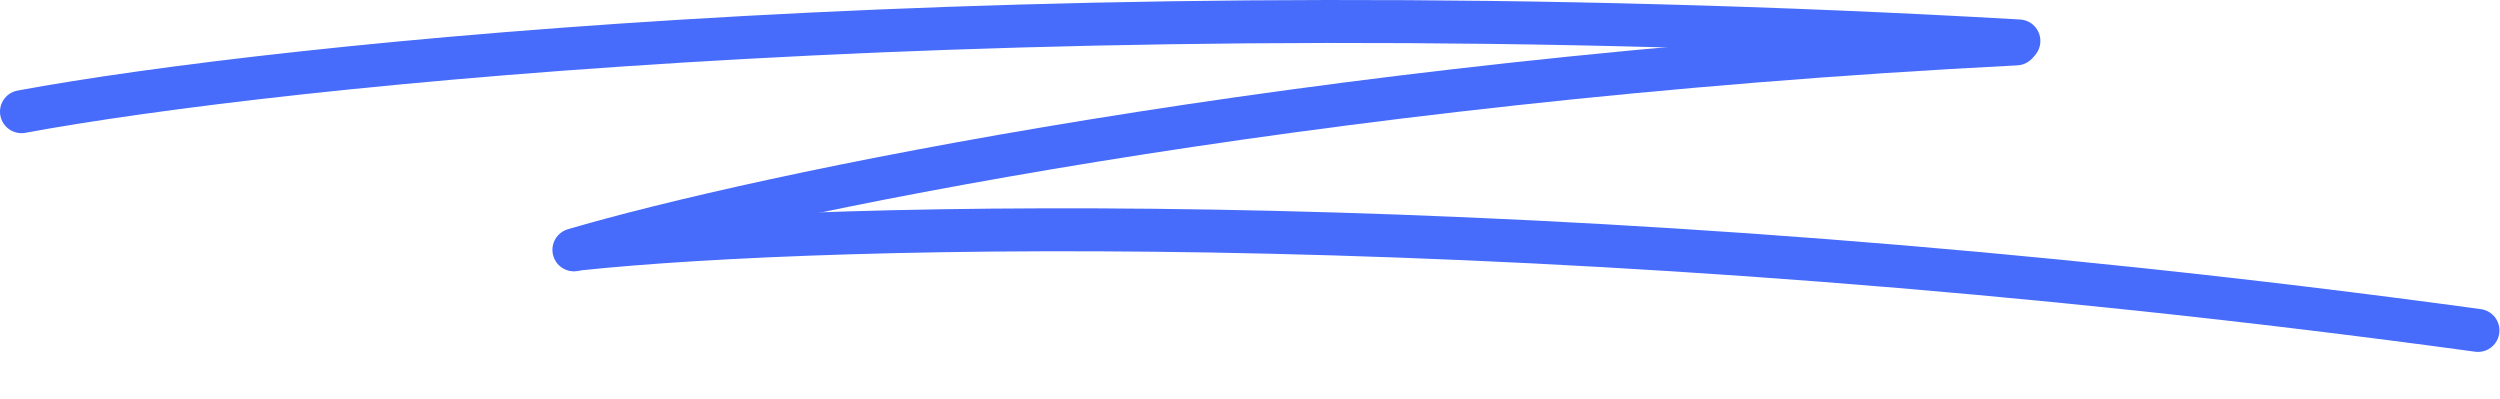
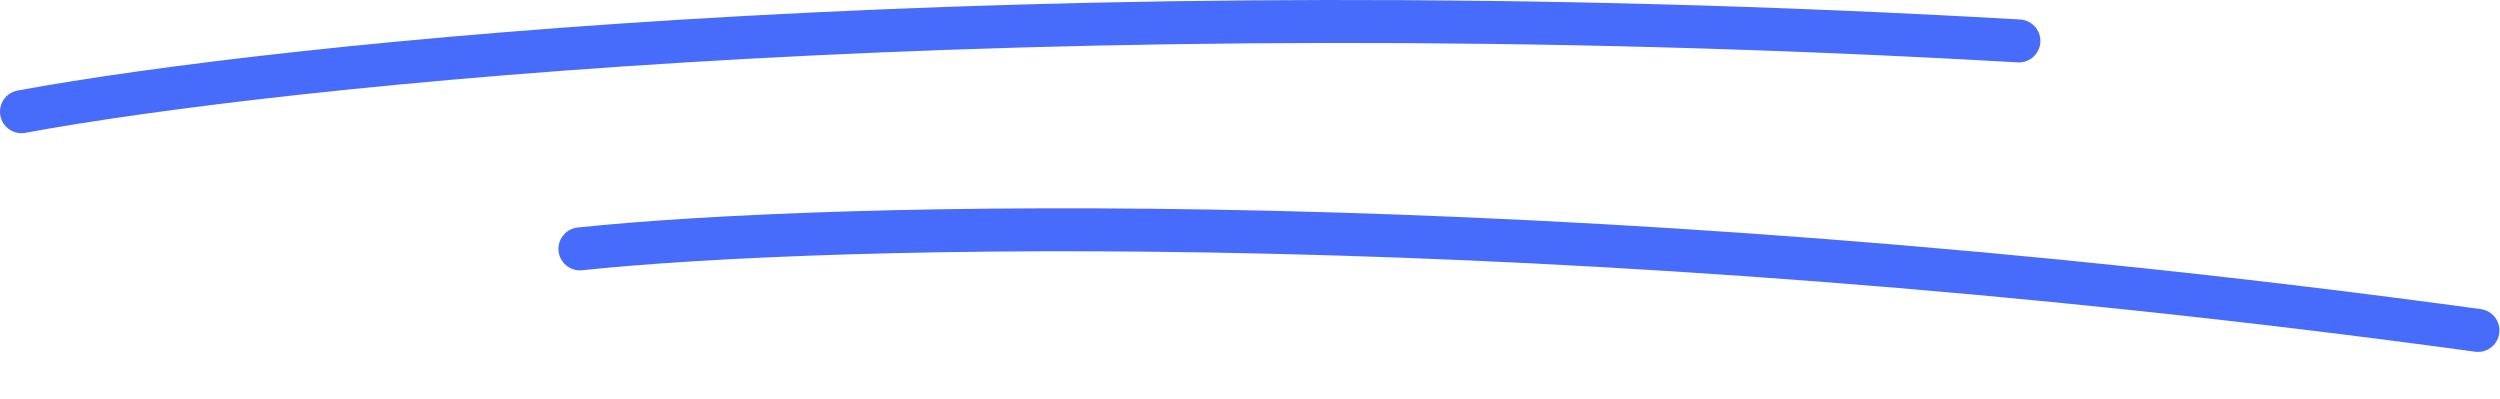
<svg xmlns="http://www.w3.org/2000/svg" width="582" height="93" viewBox="0 0 582 93" fill="none">
  <path d="M5 26C64.333 15.021 240.4 -3.643 470 9.531" stroke="#476BFA" stroke-width="10" stroke-linecap="round" />
-   <path d="M133.604 58.165C175.773 45.742 301.97 18.761 469.402 10.219" stroke="#476BFA" stroke-width="10" stroke-linecap="round" />
  <path d="M135 57.939C192.044 51.932 360.28 47.319 576.871 76.922" stroke="#476BFA" stroke-width="10" stroke-linecap="round" />
</svg>